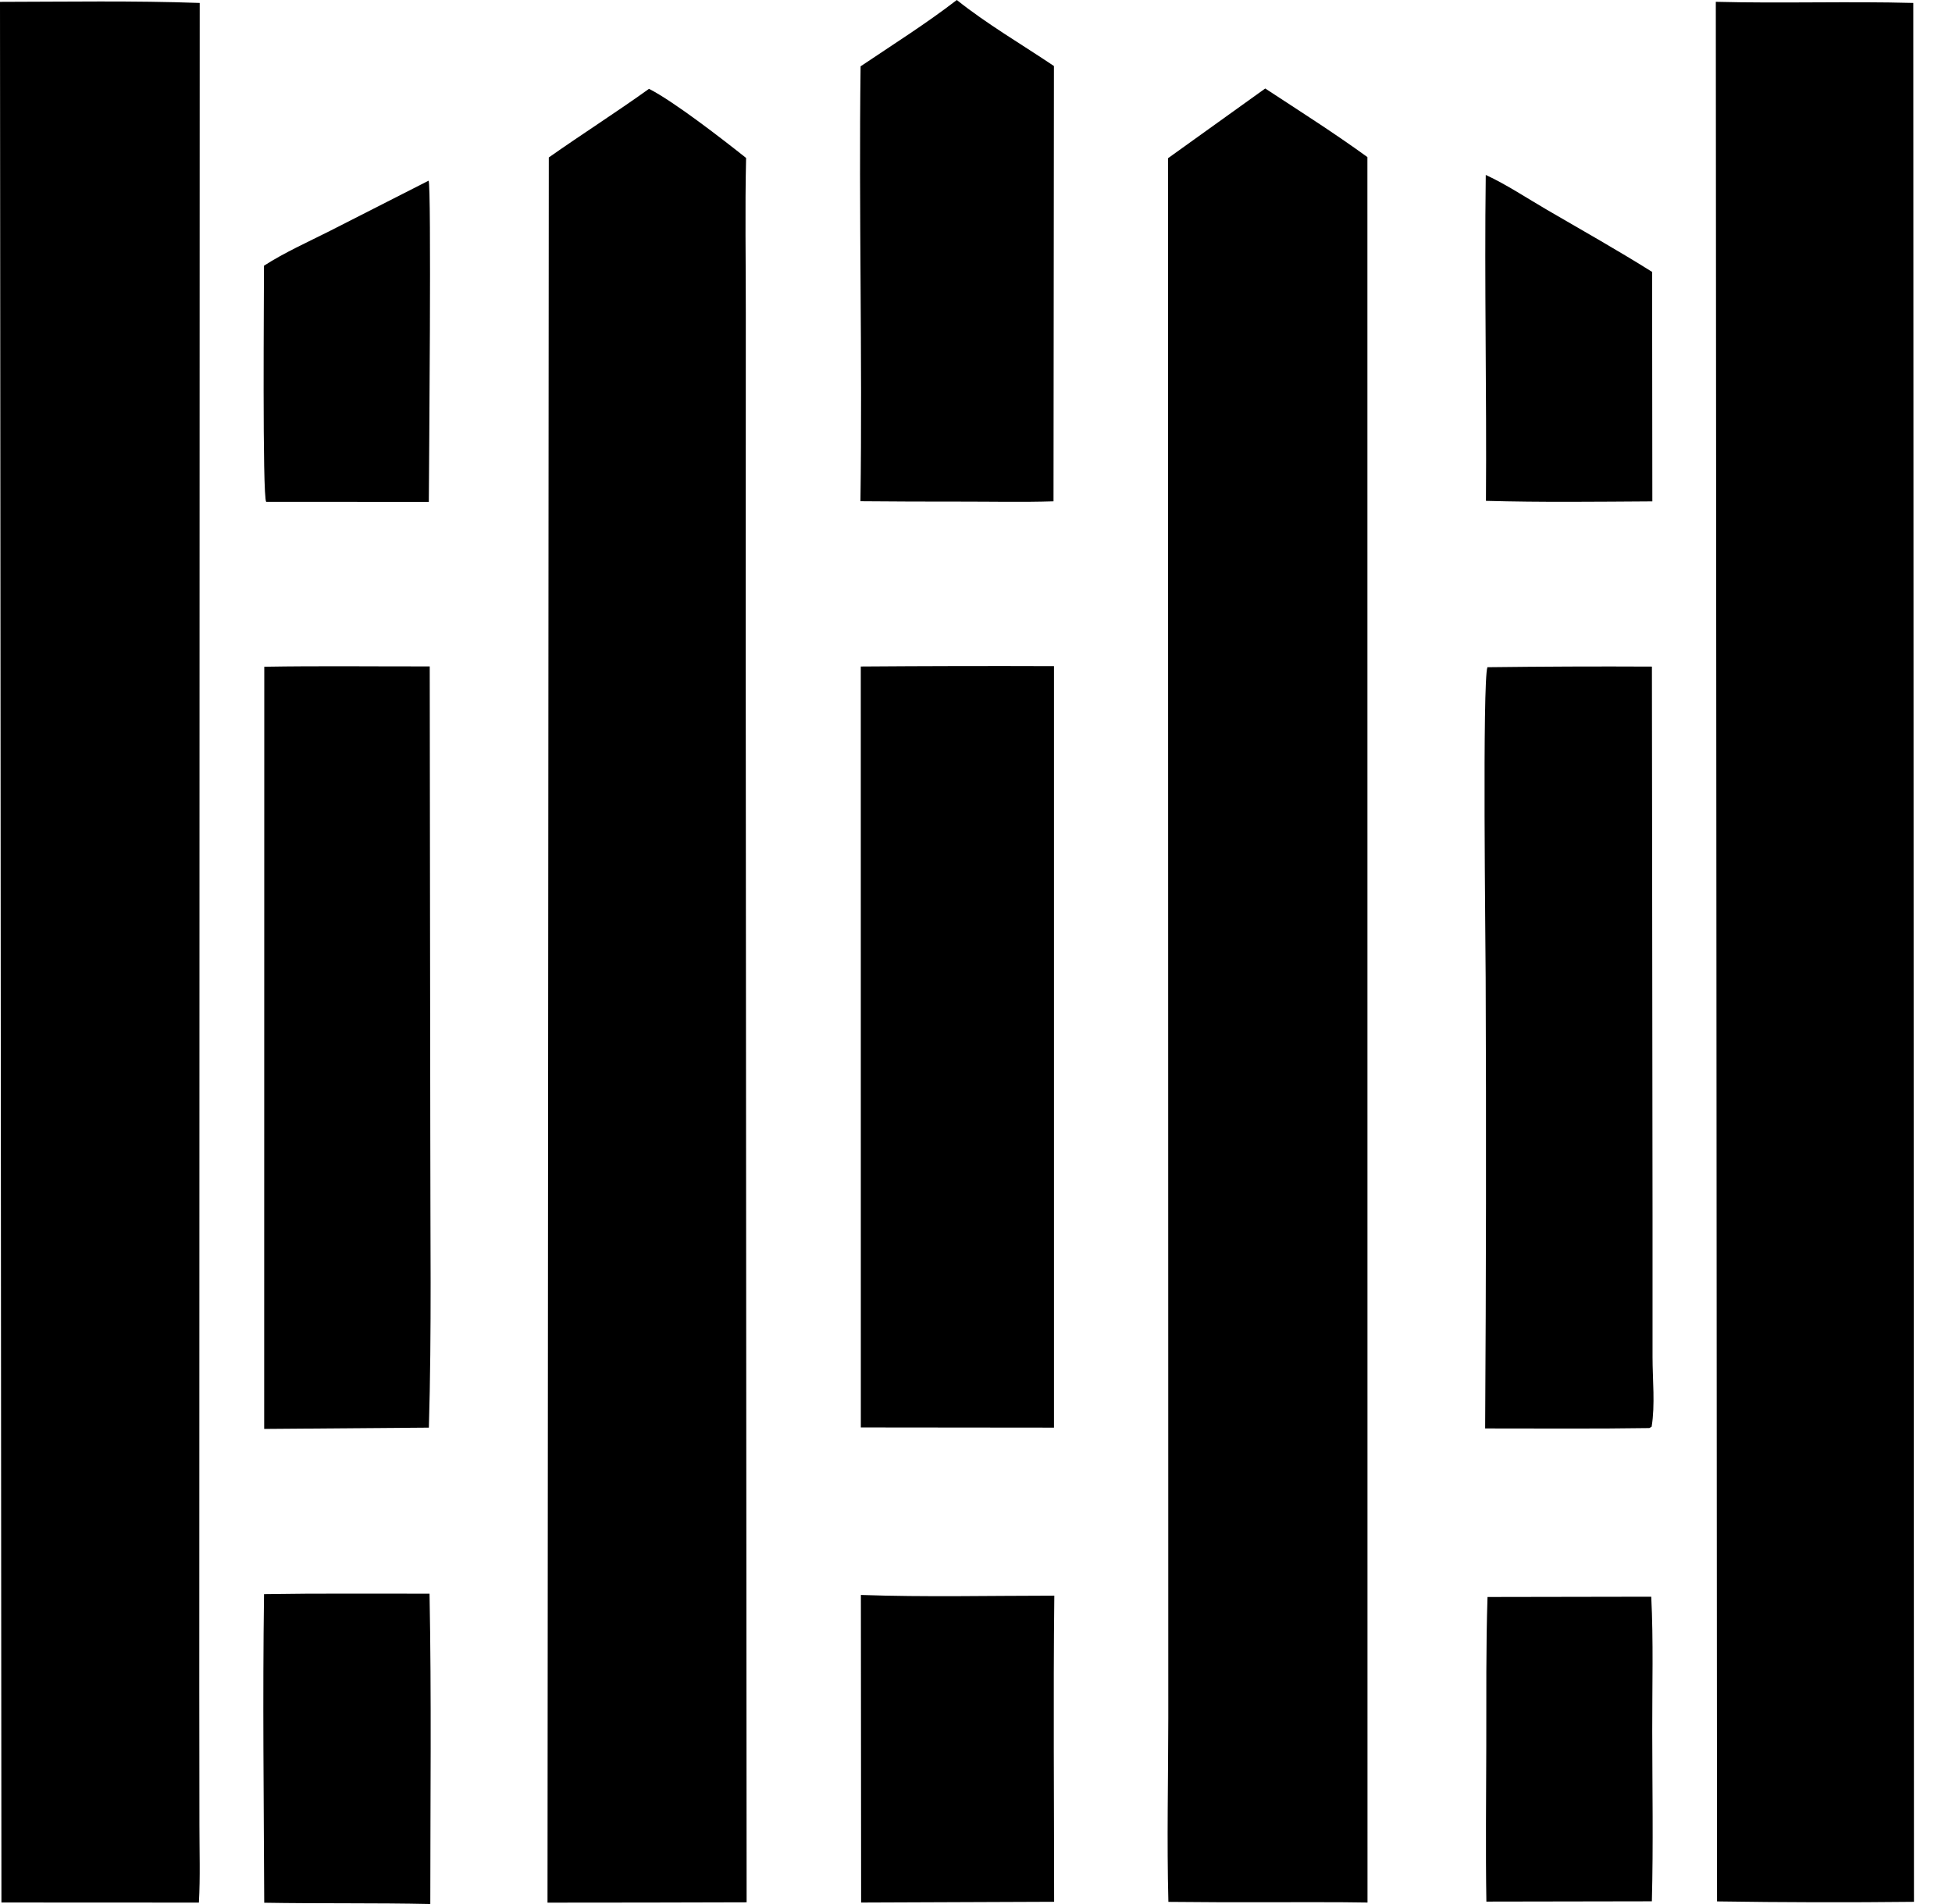
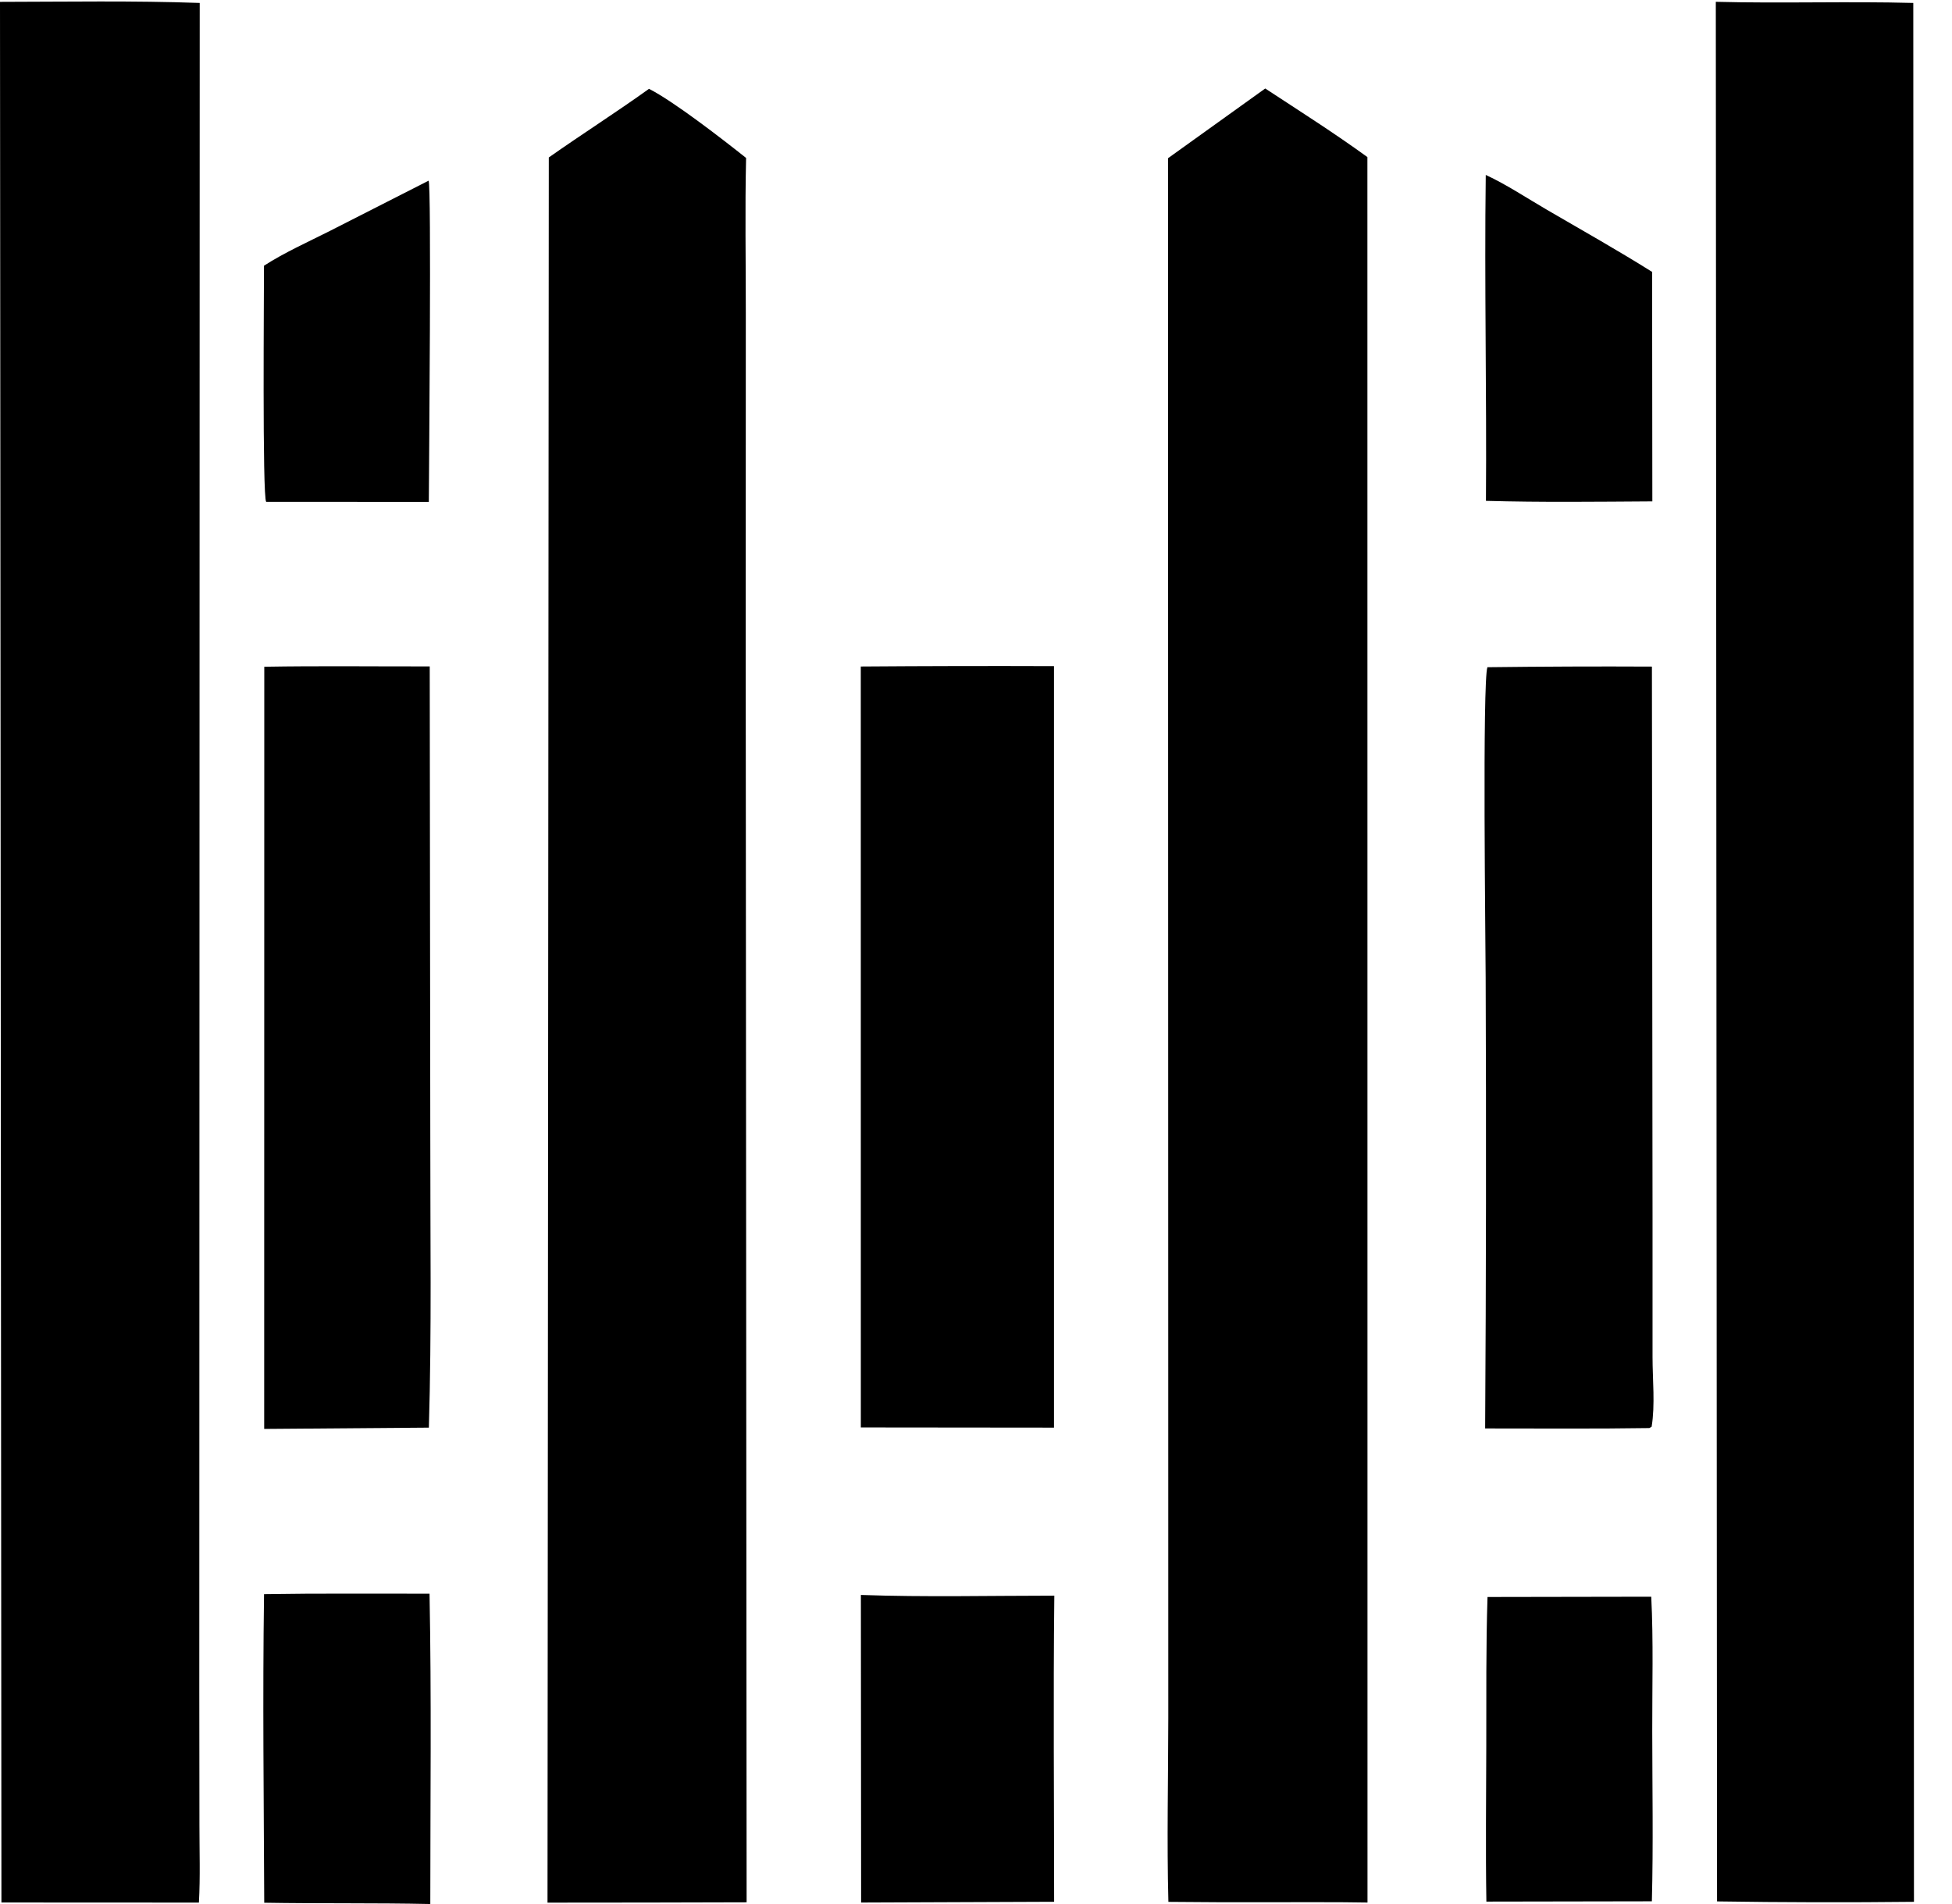
<svg xmlns="http://www.w3.org/2000/svg" width="41" height="40" viewBox="0 0 41 40" fill="none">
-   <path d="M18.076 1.393C18.753 0.938 19.452 0.497 20.097 0C20.73 0.506 21.465 0.934 22.137 1.387L22.128 10.532C21.474 10.553 20.816 10.537 20.162 10.538C19.465 10.539 18.769 10.536 18.073 10.53C18.116 7.485 18.036 4.438 18.076 1.393Z" fill="black" />
  <path d="M0.03 39.968L0 0.039C1.396 0.037 2.801 0.012 4.195 0.062L4.188 27.059L4.186 35.507L4.189 38.35C4.189 38.888 4.208 39.434 4.178 39.97L0.03 39.968Z" fill="black" />
  <path d="M36.065 39.945L36.039 0.038C37.421 0.074 38.805 0.025 40.187 0.062L40.201 39.954C38.822 39.969 37.444 39.966 36.065 39.945Z" fill="black" />
  <path d="M11.527 3.308C12.223 2.818 12.941 2.362 13.632 1.866C14.159 2.135 15.179 2.927 15.671 3.318C15.646 4.402 15.666 5.491 15.665 6.576L15.663 13.765L15.682 39.964L13.645 39.969L11.5 39.971L11.527 3.308Z" fill="black" />
  <path d="M24.533 3.324L26.575 1.859C27.294 2.331 28.026 2.795 28.721 3.3L28.723 39.969C28.068 39.957 27.411 39.964 26.755 39.962C26.017 39.965 25.279 39.963 24.541 39.955C24.507 38.668 24.538 37.373 24.539 36.086L24.538 28.724L24.533 3.324Z" fill="black" />
  <path d="M31.211 10.522C31.228 8.24 31.177 5.957 31.207 3.675C31.648 3.879 32.079 4.168 32.5 4.412C33.236 4.841 33.98 5.259 34.701 5.712L34.706 10.533C33.543 10.54 32.374 10.555 31.211 10.522Z" fill="black" />
  <path d="M5.545 5.582C5.976 5.304 6.469 5.084 6.926 4.853L9.002 3.796C9.065 3.862 9.011 9.8 9.007 10.544L5.591 10.543C5.508 10.445 5.546 6.081 5.545 5.582Z" fill="black" />
  <path d="M5.549 30.019L5.551 14.007C6.708 13.987 7.869 14.002 9.026 14L9.038 23.896C9.036 25.926 9.068 27.963 9.008 29.992L5.549 30.019Z" fill="black" />
  <path d="M18.081 29.988L18.08 14.002C19.433 13.992 20.786 13.989 22.138 13.994L22.138 29.992L18.081 29.988Z" fill="black" />
  <path d="M31.194 30.009C31.214 26.854 31.218 23.7 31.205 20.545C31.203 19.85 31.134 14.31 31.242 14.017C32.393 14.003 33.545 13.998 34.697 14.004L34.71 25.522L34.71 28.51C34.71 28.978 34.767 29.517 34.691 29.973L34.643 30.001C33.494 30.019 32.343 30.008 31.194 30.009Z" fill="black" />
  <path d="M5.55 39.973C5.541 37.814 5.515 35.65 5.546 33.491C6.704 33.472 7.864 33.483 9.022 33.481C9.064 35.652 9.038 37.828 9.038 40C7.875 39.975 6.713 39.993 5.55 39.973Z" fill="black" />
  <path d="M18.087 39.969L18.082 33.507C19.431 33.555 20.794 33.522 22.145 33.522C22.121 35.665 22.141 37.81 22.141 39.953L18.087 39.969Z" fill="black" />
  <path d="M31.22 39.949C31.202 38.862 31.216 37.772 31.218 36.685C31.221 35.641 31.21 34.594 31.244 33.55L34.683 33.544C34.73 34.481 34.702 35.43 34.704 36.368C34.705 37.559 34.727 38.753 34.696 39.943L31.22 39.949Z" fill="black" />
</svg>